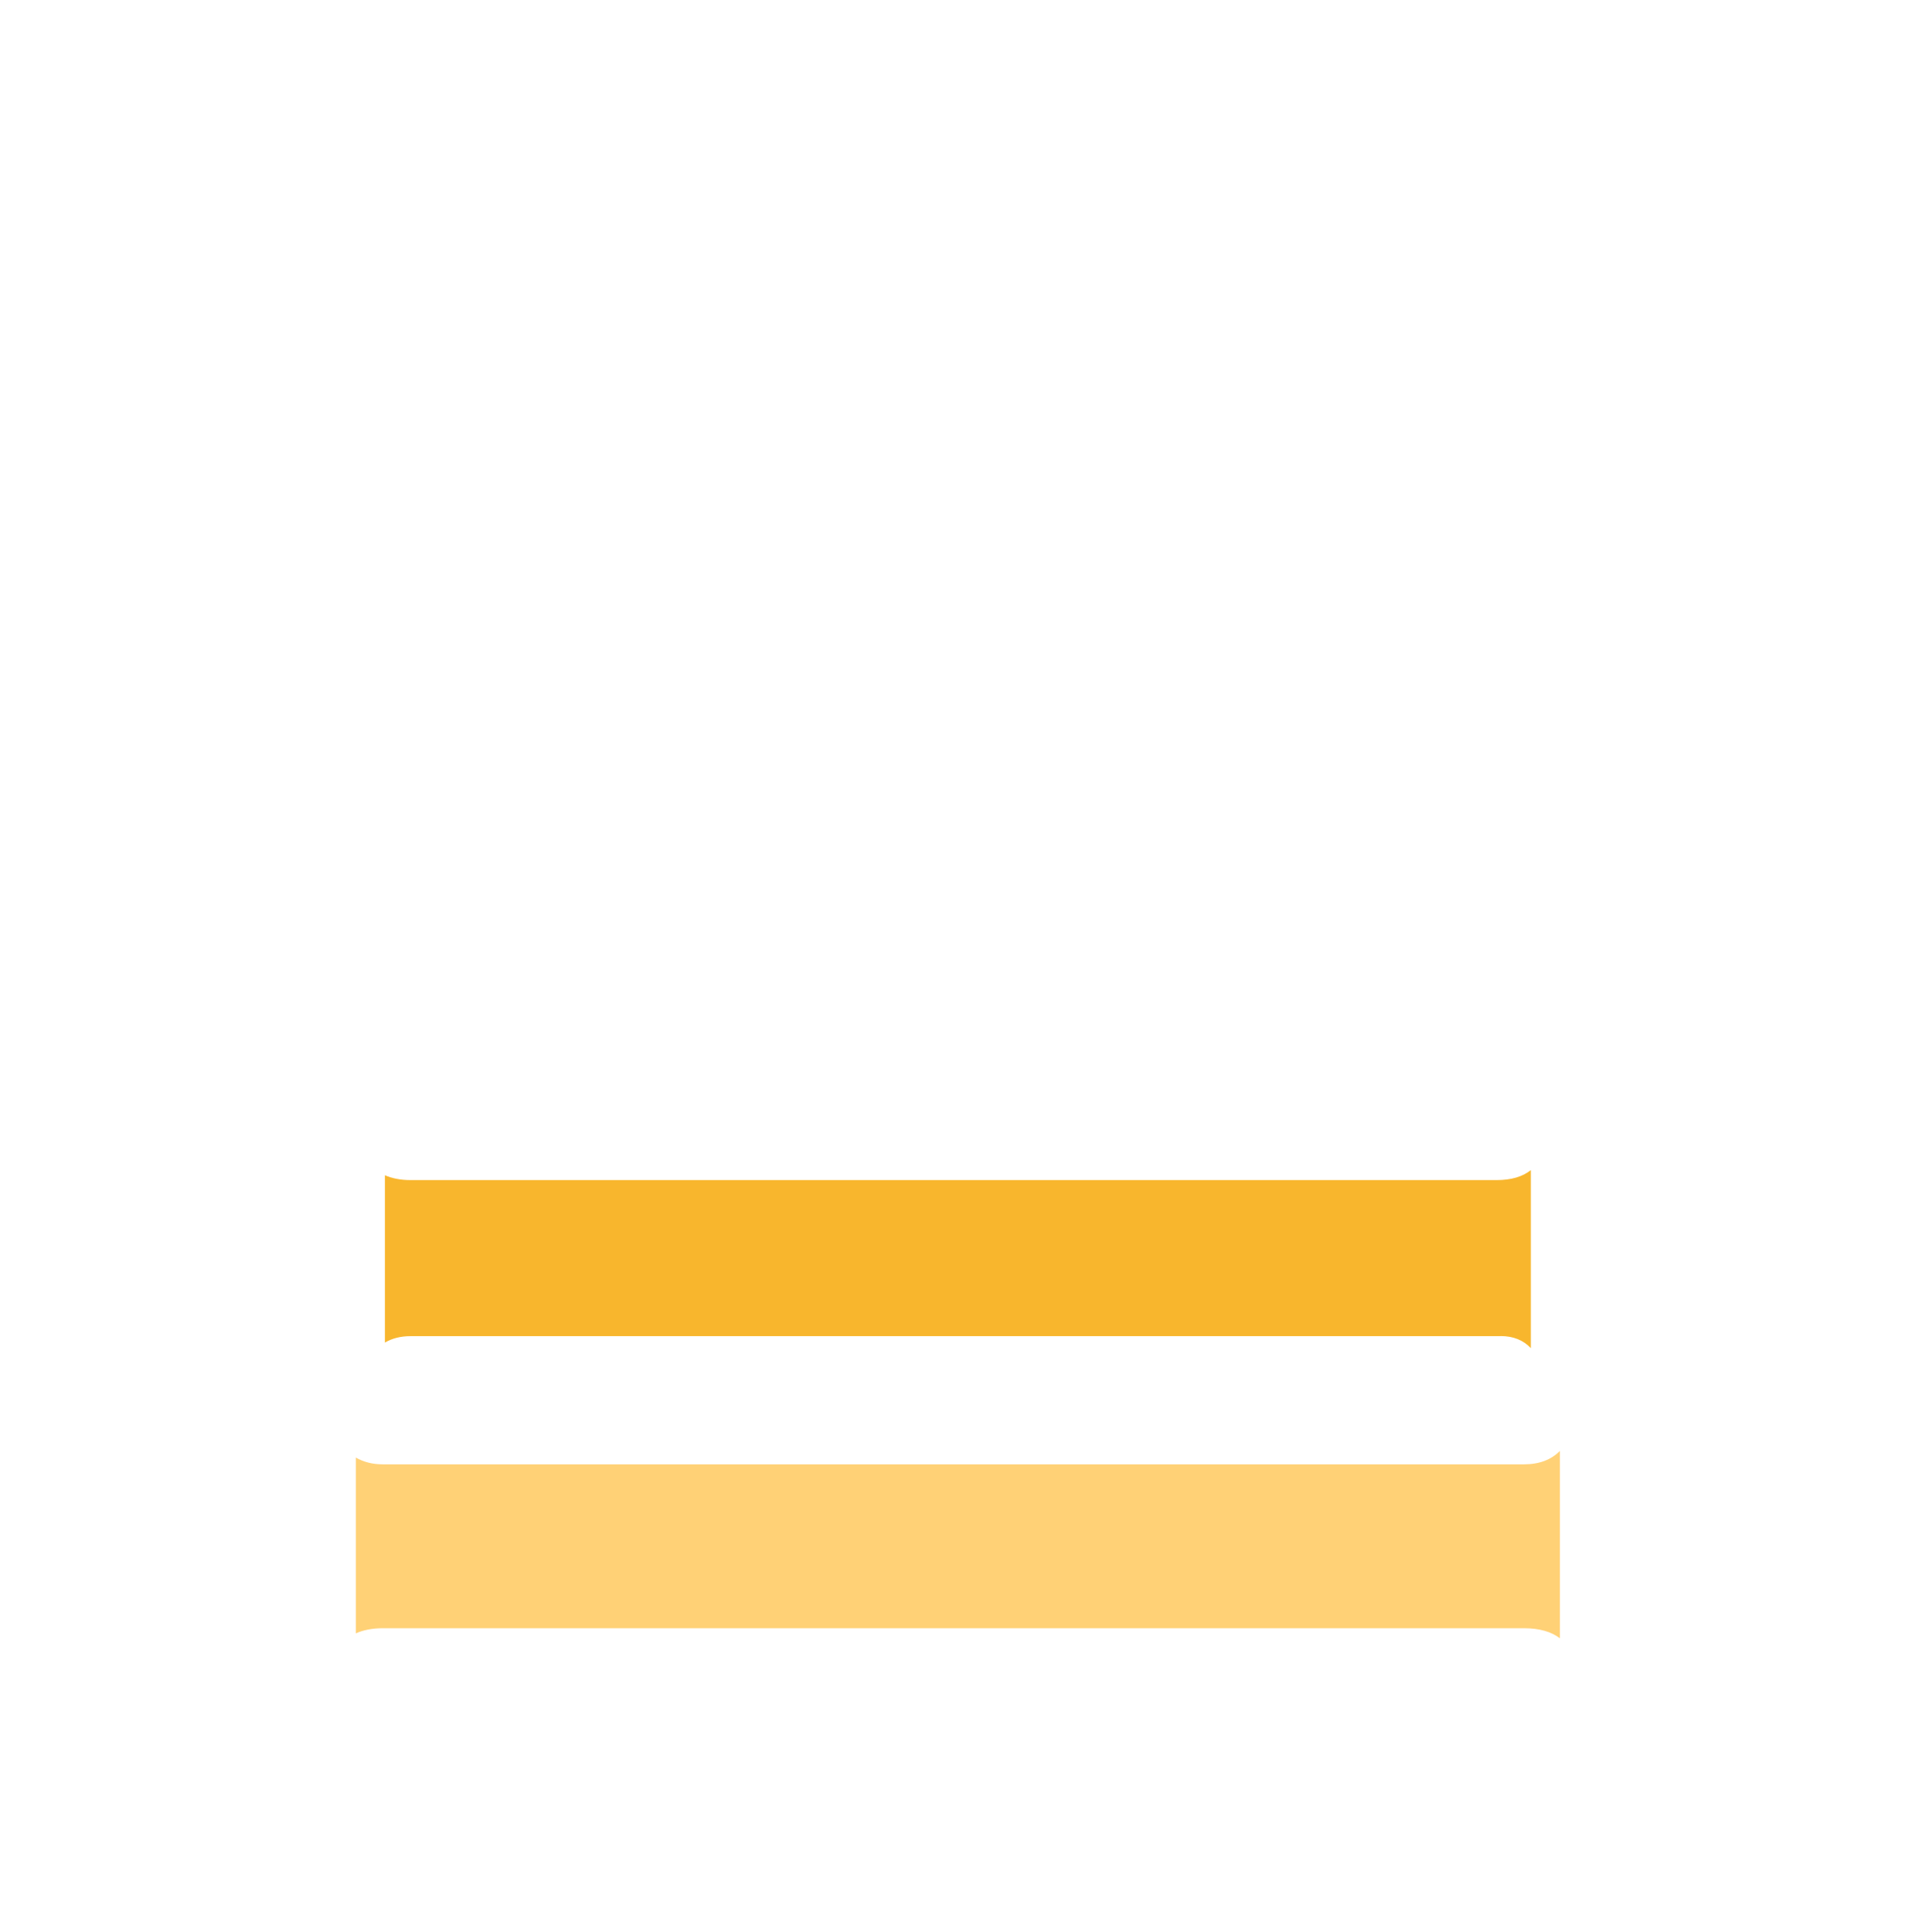
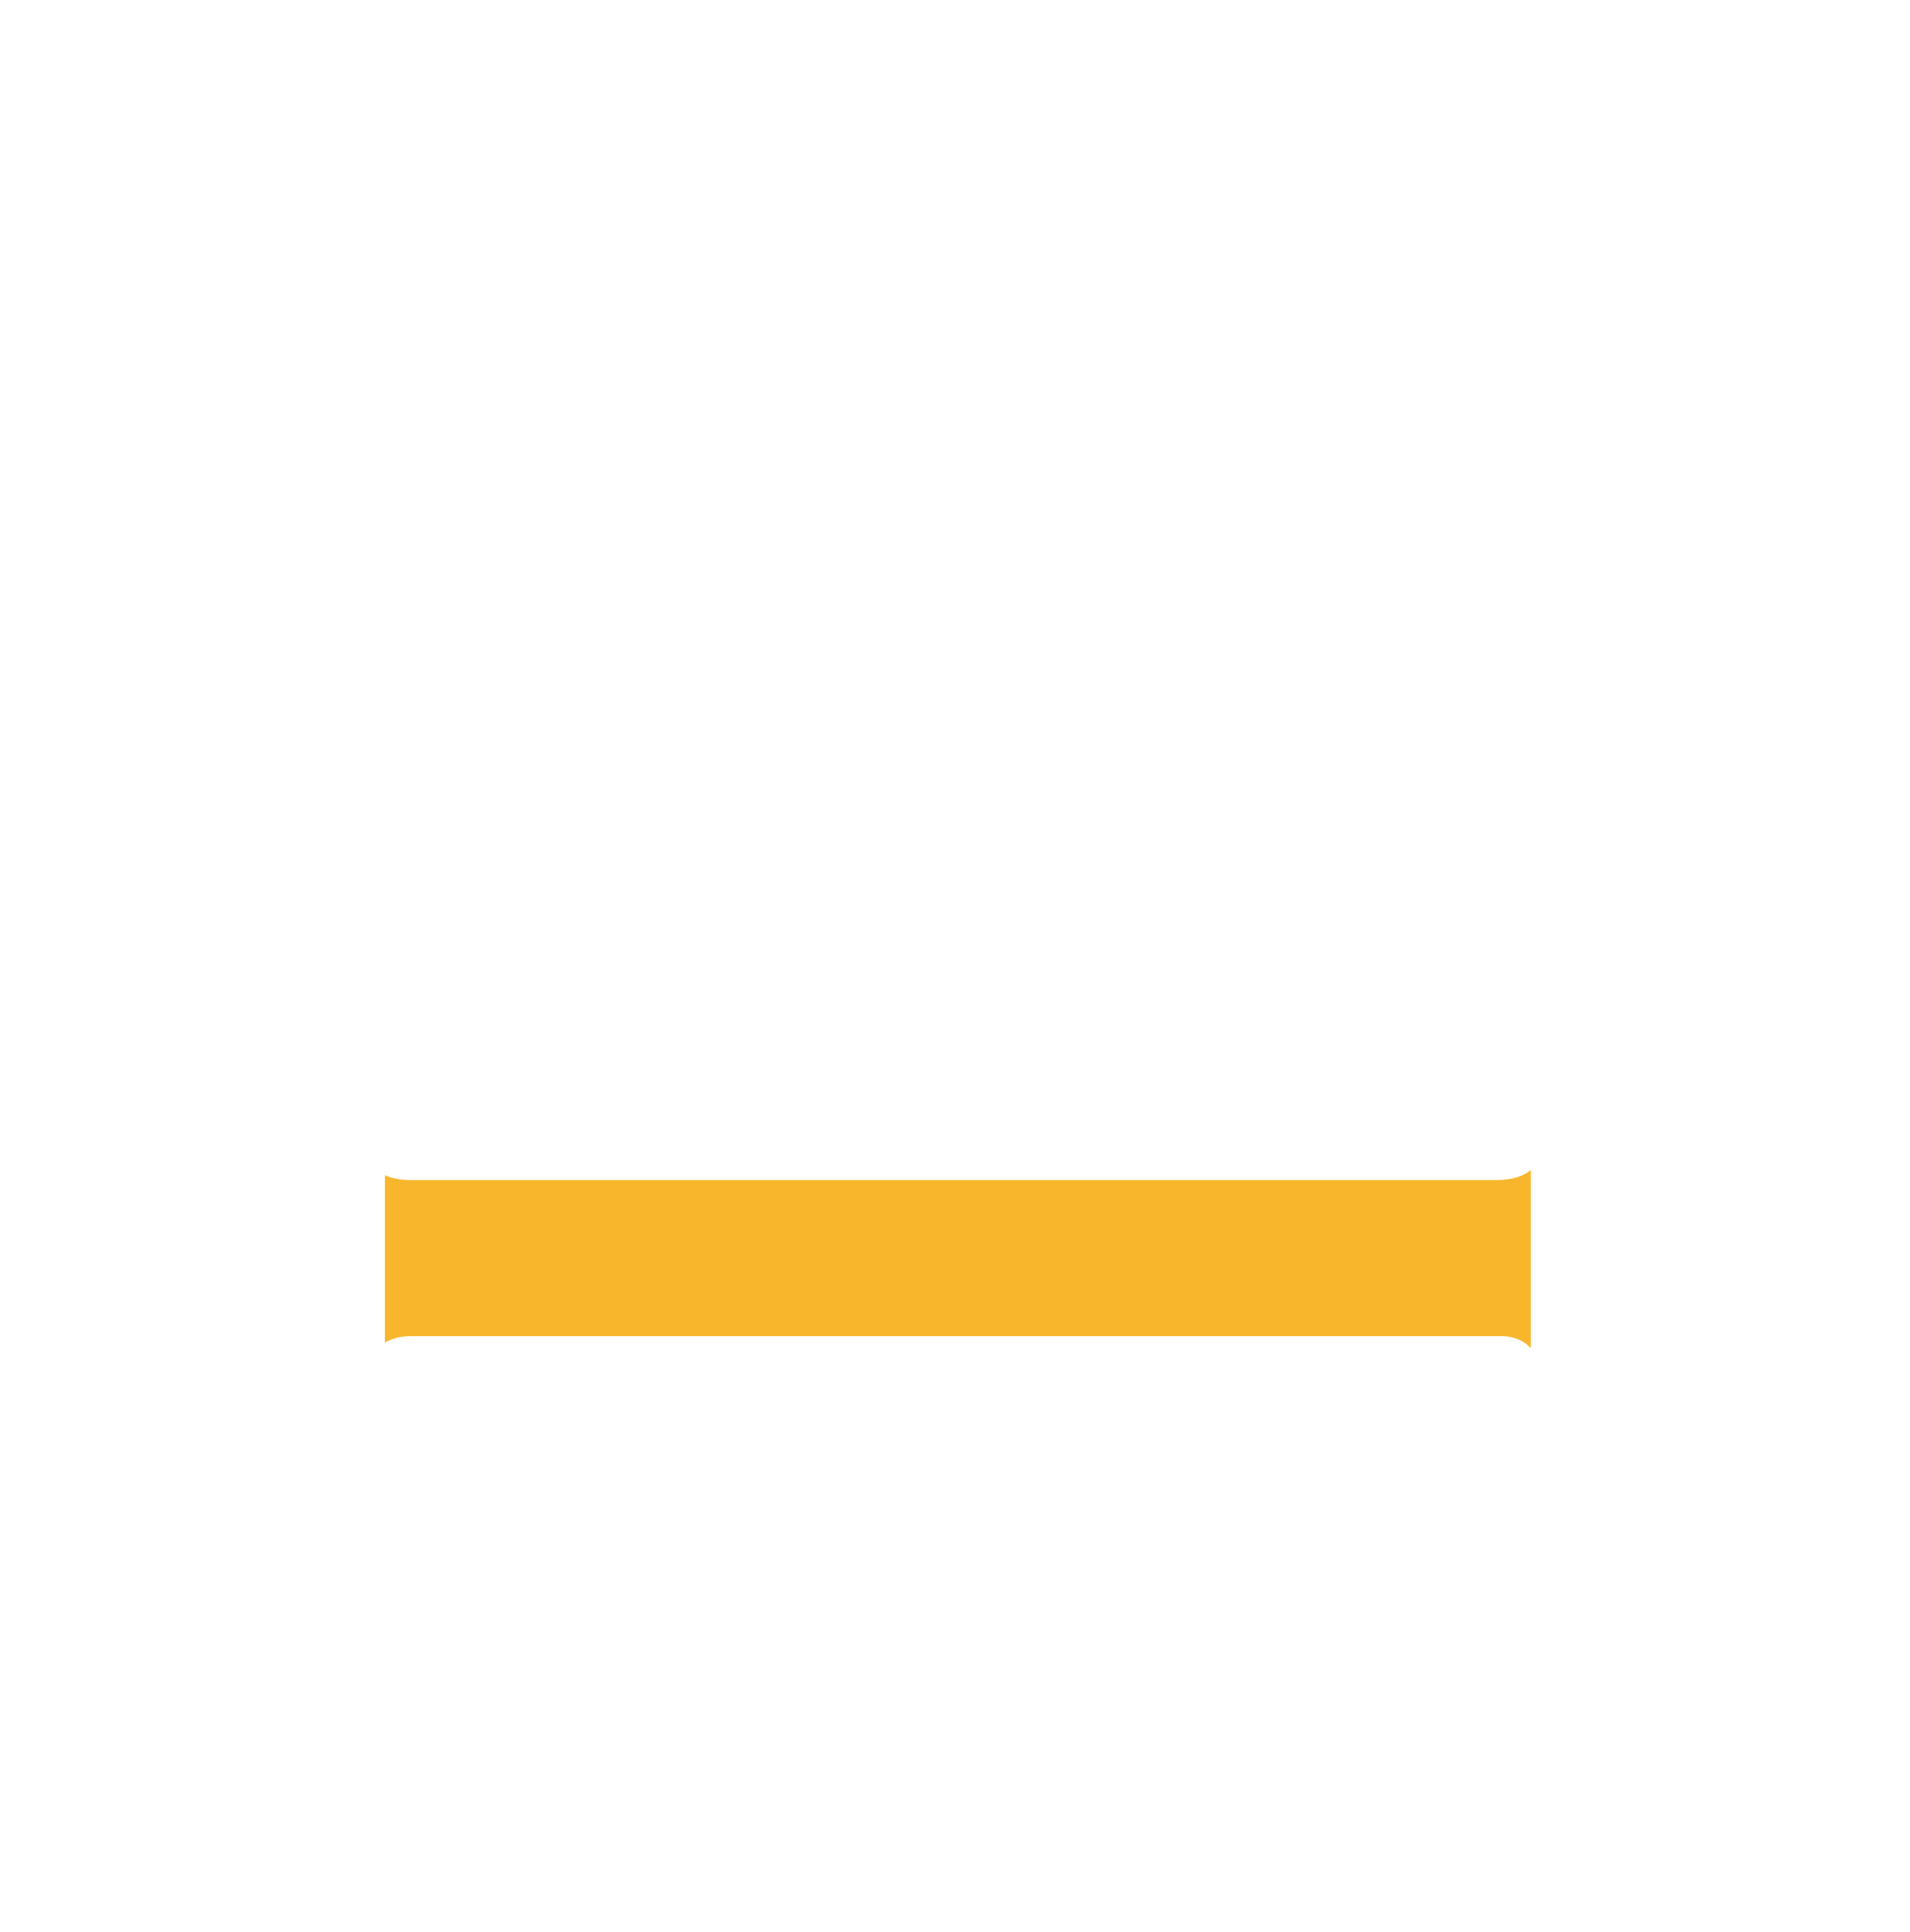
<svg xmlns="http://www.w3.org/2000/svg" id="_圖層_1" data-name="圖層 1" viewBox="0 0 216.75 219.25">
  <defs>
    <style>
      .cls-1 {
        fill: #fff;
      }

      .cls-2 {
        fill: #f8b62d;
      }

      .cls-3 {
        fill: none;
      }

      .cls-4 {
        fill: #ffd176;
      }

      .cls-5 {
        clip-path: url(#clippath-1);
      }

      .cls-6 {
        opacity: .2;
      }

      .cls-7 {
        clip-path: url(#clippath);
      }

      .cls-8 {
        filter: url(#drop-shadow-27);
      }
    </style>
    <clipPath id="clippath">
-       <rect class="cls-3" x="-1760.67" y="852.93" width="1936.17" height="613.57" />
-     </clipPath>
+       </clipPath>
    <clipPath id="clippath-1">
      <rect class="cls-3" x="-1756.97" y="854.28" width="1936.17" height="613.57" />
    </clipPath>
    <filter id="drop-shadow-27" x="-15.06" y="-15.29" width="247" height="250" filterUnits="userSpaceOnUse">
      <feOffset dx="0" dy="0" />
      <feGaussianBlur result="blur" stdDeviation="5" />
      <feFlood flood-color="#ad1000" flood-opacity="1" />
      <feComposite in2="blur" operator="in" />
      <feComposite in="SourceGraphic" />
    </filter>
  </defs>
  <g class="cls-7">
    <g class="cls-5">
      <g class="cls-6">
-         <path class="cls-1" d="M-787.89,2141.86l-982.15-982.15L-787.89,177.56,194.26,1159.71l-982.15,982.15ZM-1763.99,1159.71l976.1,976.1L188.21,1159.71-787.89,183.61l-976.1,976.1Z" />
        <path class="cls-1" d="M-787.89,2191.63l-1031.92-1031.92L-787.89,127.79,244.03,1159.71l-1031.92,1031.92ZM-1813.76,1159.71l1025.88,1025.88L237.99,1159.71-787.89,133.83l-1025.88,1025.88Z" />
        <path class="cls-1" d="M-787.89,2241.41l-1081.7-1081.7L-787.89,78.01,293.81,1159.71l-1081.7,1081.7ZM-1863.54,1159.71l1075.65,1075.65L287.76,1159.71-787.89,84.06l-1075.65,1075.65Z" />
      </g>
    </g>
  </g>
  <g class="cls-8">
-     <path class="cls-1" d="M91.92,4.99c0-3.33,2.12-4.99,6.35-4.99h20.88c4.54,0,6.81,1.59,6.81,4.77s1.89,4.99,5.67,4.99h78.3c4.54,0,6.81,2.27,6.81,6.81v10.67c0,4.54-2.27,6.81-6.81,6.81h-103.5c-3.63-1.21-8.48.99-14.52,6.58-6.05,4.09-12.11,8.4-18.16,12.94-3.94,3.18-3.86,4.77.23,4.77h92.37c3.93-.3,6.05-1.74,6.36-4.31-.61-.91-2.42-2.57-5.45-4.99-3.03-2.27-2.27-3.4,2.27-3.4h21.56c4.39-1.82,10.67,1.59,18.84,10.21,5.75,7.11,5.52,13.7-.68,19.75-4.99,4.09-10.29,6.13-15.89,6.13H11.8c-4.54,0-6.81-2.27-6.81-6.81v-3.63c0-4.54,2.27-8.32,6.81-11.35l29.28-19.75c3.48-3.33,2.72-5.37-2.27-6.13H6.81c-4.54,0-6.81-2.27-6.81-6.81v-10.67c0-4.54,2.27-6.81,6.81-6.81h79.44c3.78,0,5.67-1.59,5.67-4.77ZM6.58,103.72c0-4.84,2.12-7.26,6.36-7.26h189.97c4.54,0,6.81,2.27,6.81,6.81v98.05c-.31,10.44-6.05,16.42-17.25,17.93h-55.38c-4.54,0-7.34-2.27-8.4-6.81l-1.14-4.77c-.91-4.69.76-7.04,4.99-7.04h32.46c8.32.6,11.8-3.03,10.44-10.89,0-3.63-1.89-5.45-5.67-5.45H46.53c-3.78,0-5.67,1.89-5.67,5.67v22.02c0,4.54-2.27,6.81-6.81,6.81H13.39c-4.54,0-6.81-2.27-6.81-6.81v-108.26ZM175.44,123.92c0-3.93-1.82-5.9-5.45-5.9H46.53c-3.78,0-5.67,1.89-5.67,5.67v4.54c0,3.78,1.89,5.67,5.67,5.67h123.24c3.78,0,5.67-1.89,5.67-5.67v-4.31ZM175.44,159.33c0-5.14-1.74-7.72-5.22-7.72H46.53c-3.78,0-5.67,2.5-5.67,7.49s1.89,7.49,5.67,7.49h123.24c3.78,0,5.67-2.42,5.67-7.26Z" />
    <path class="cls-2" d="M170.29,151.63c1.45,0,2.58.47,3.43,1.37v-20.2c-.93.74-2.21,1.13-3.88,1.13H46.6c-1.16,0-2.12-.2-2.92-.55v18.99c.8-.47,1.76-.73,2.92-.73h123.69Z" />
-     <path class="cls-4" d="M177.02,185.92v-21.25c-.98.99-2.32,1.52-4.08,1.52H43.45c-1.22,0-2.22-.28-3.07-.77v19.95c.84-.37,1.85-.58,3.07-.58h129.49c1.75,0,3.1.39,4.08,1.14Z" />
  </g>
</svg>